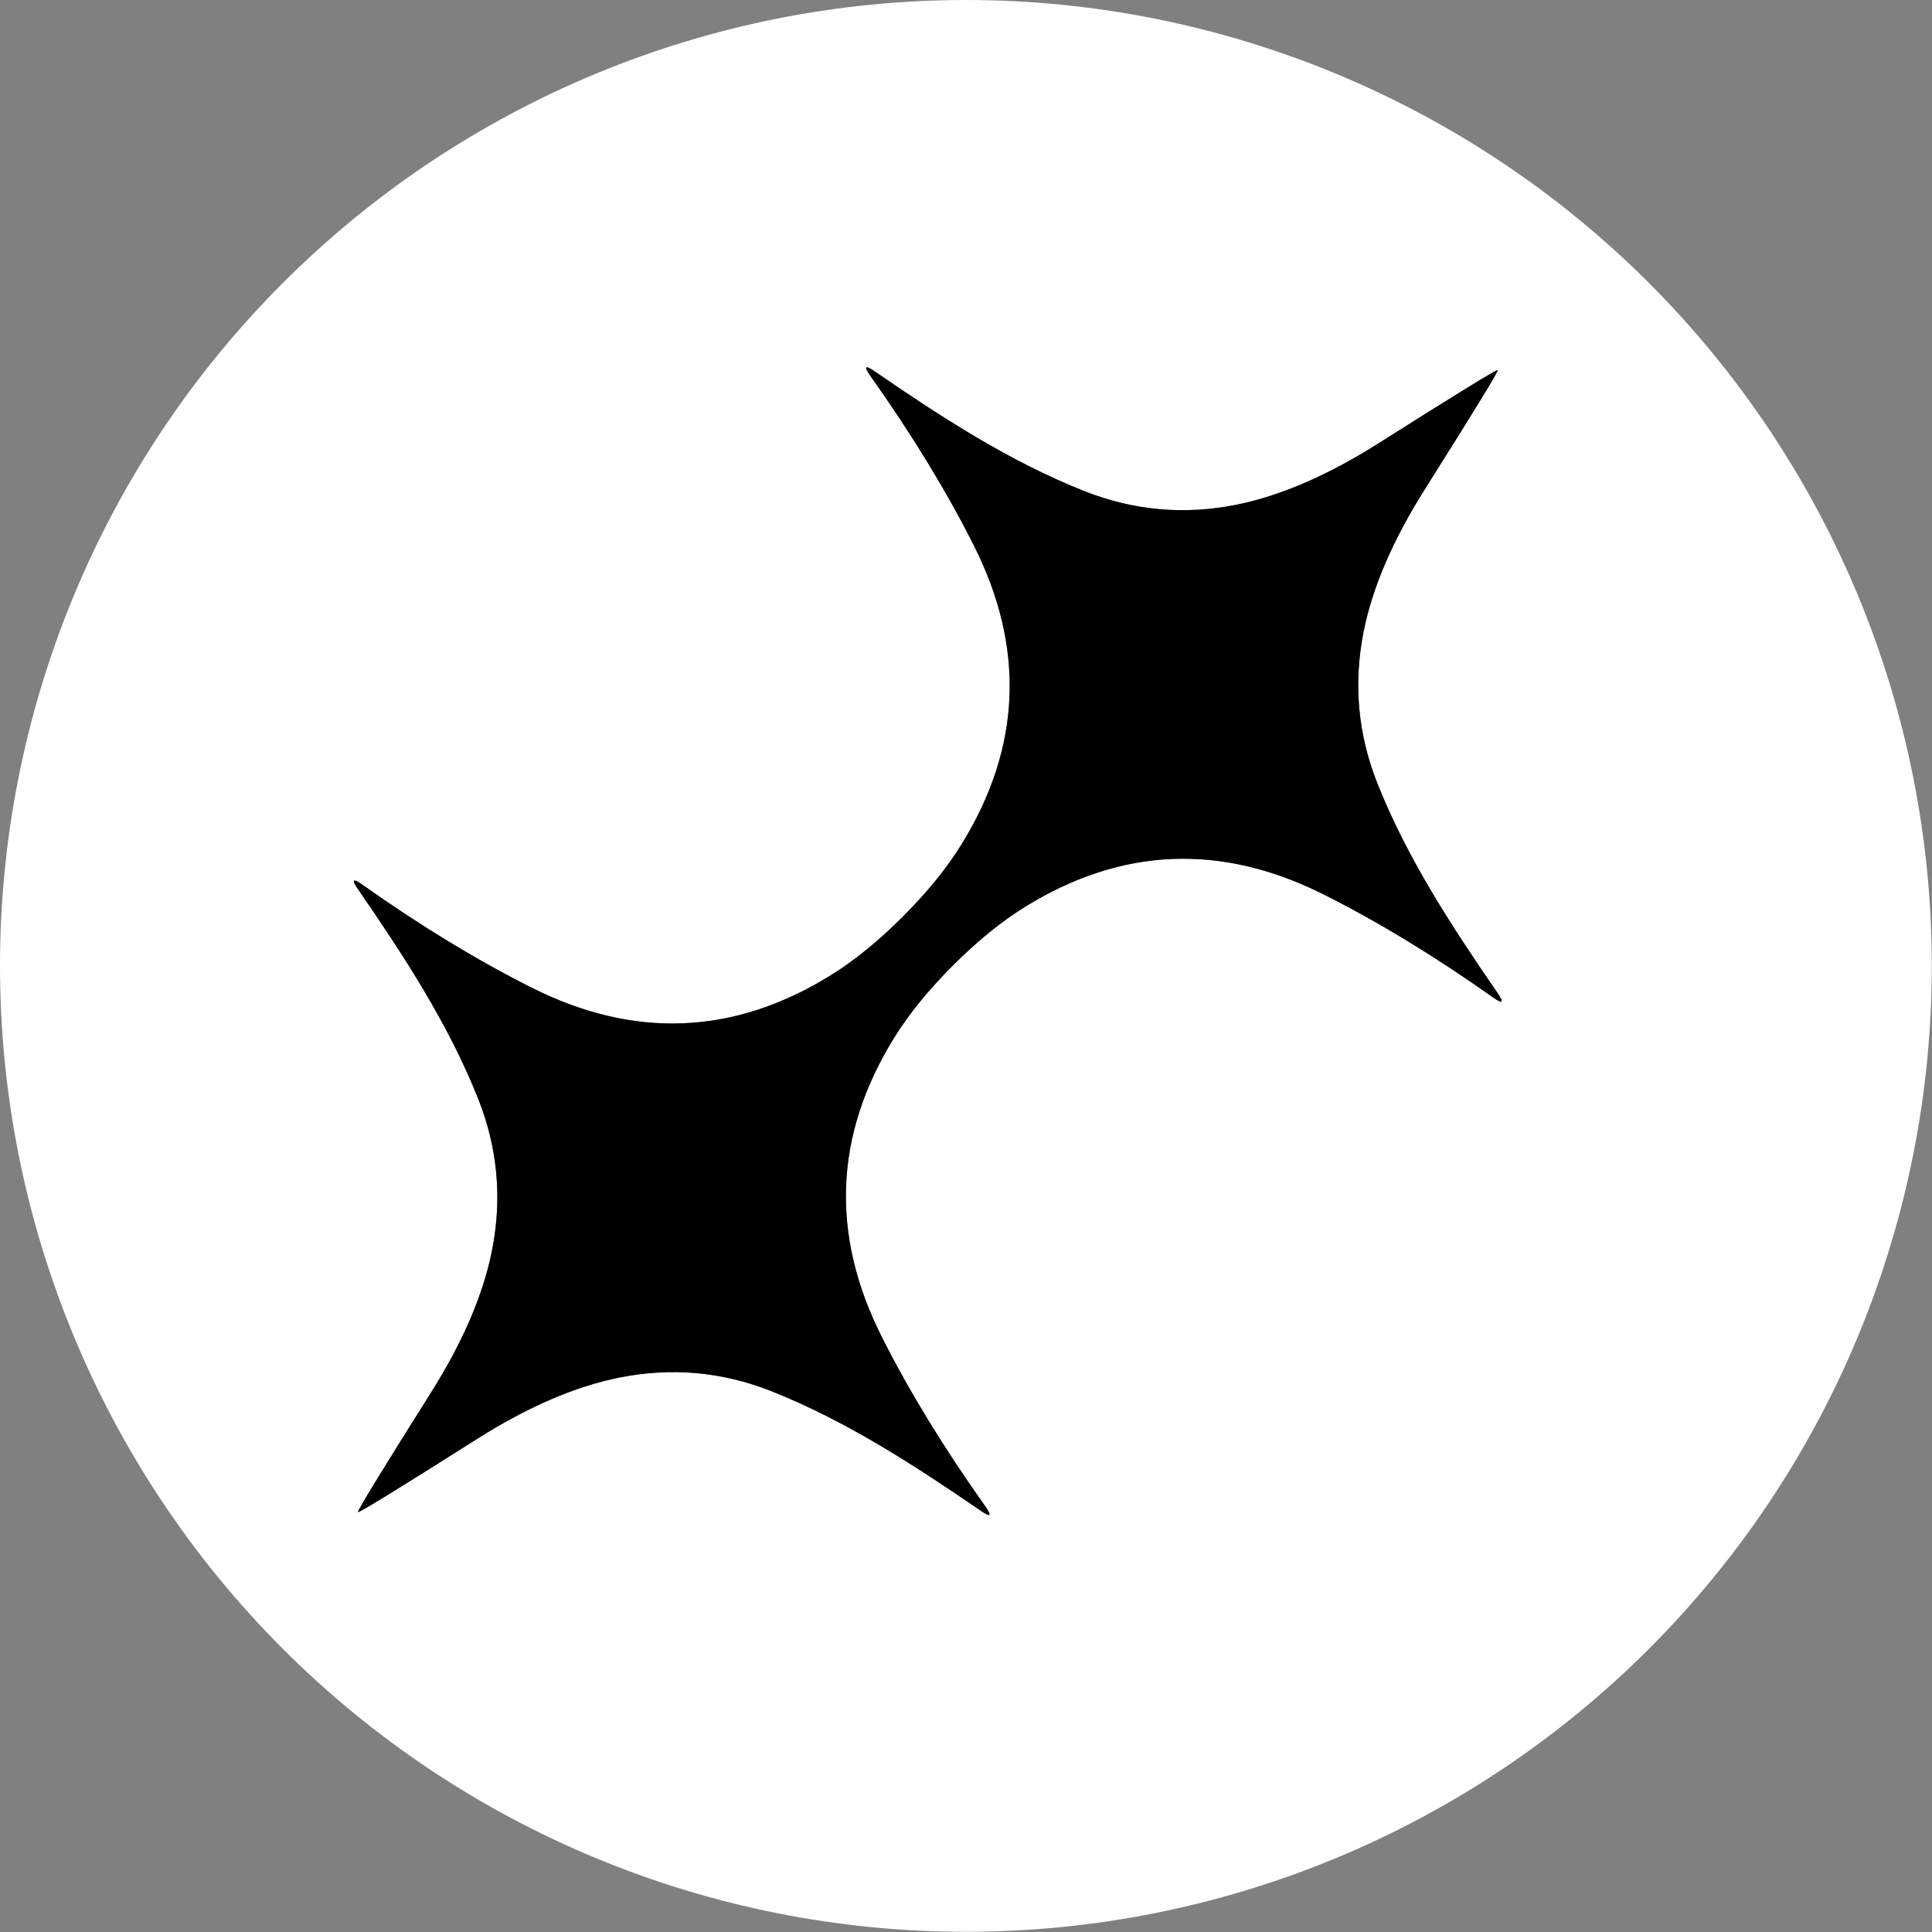
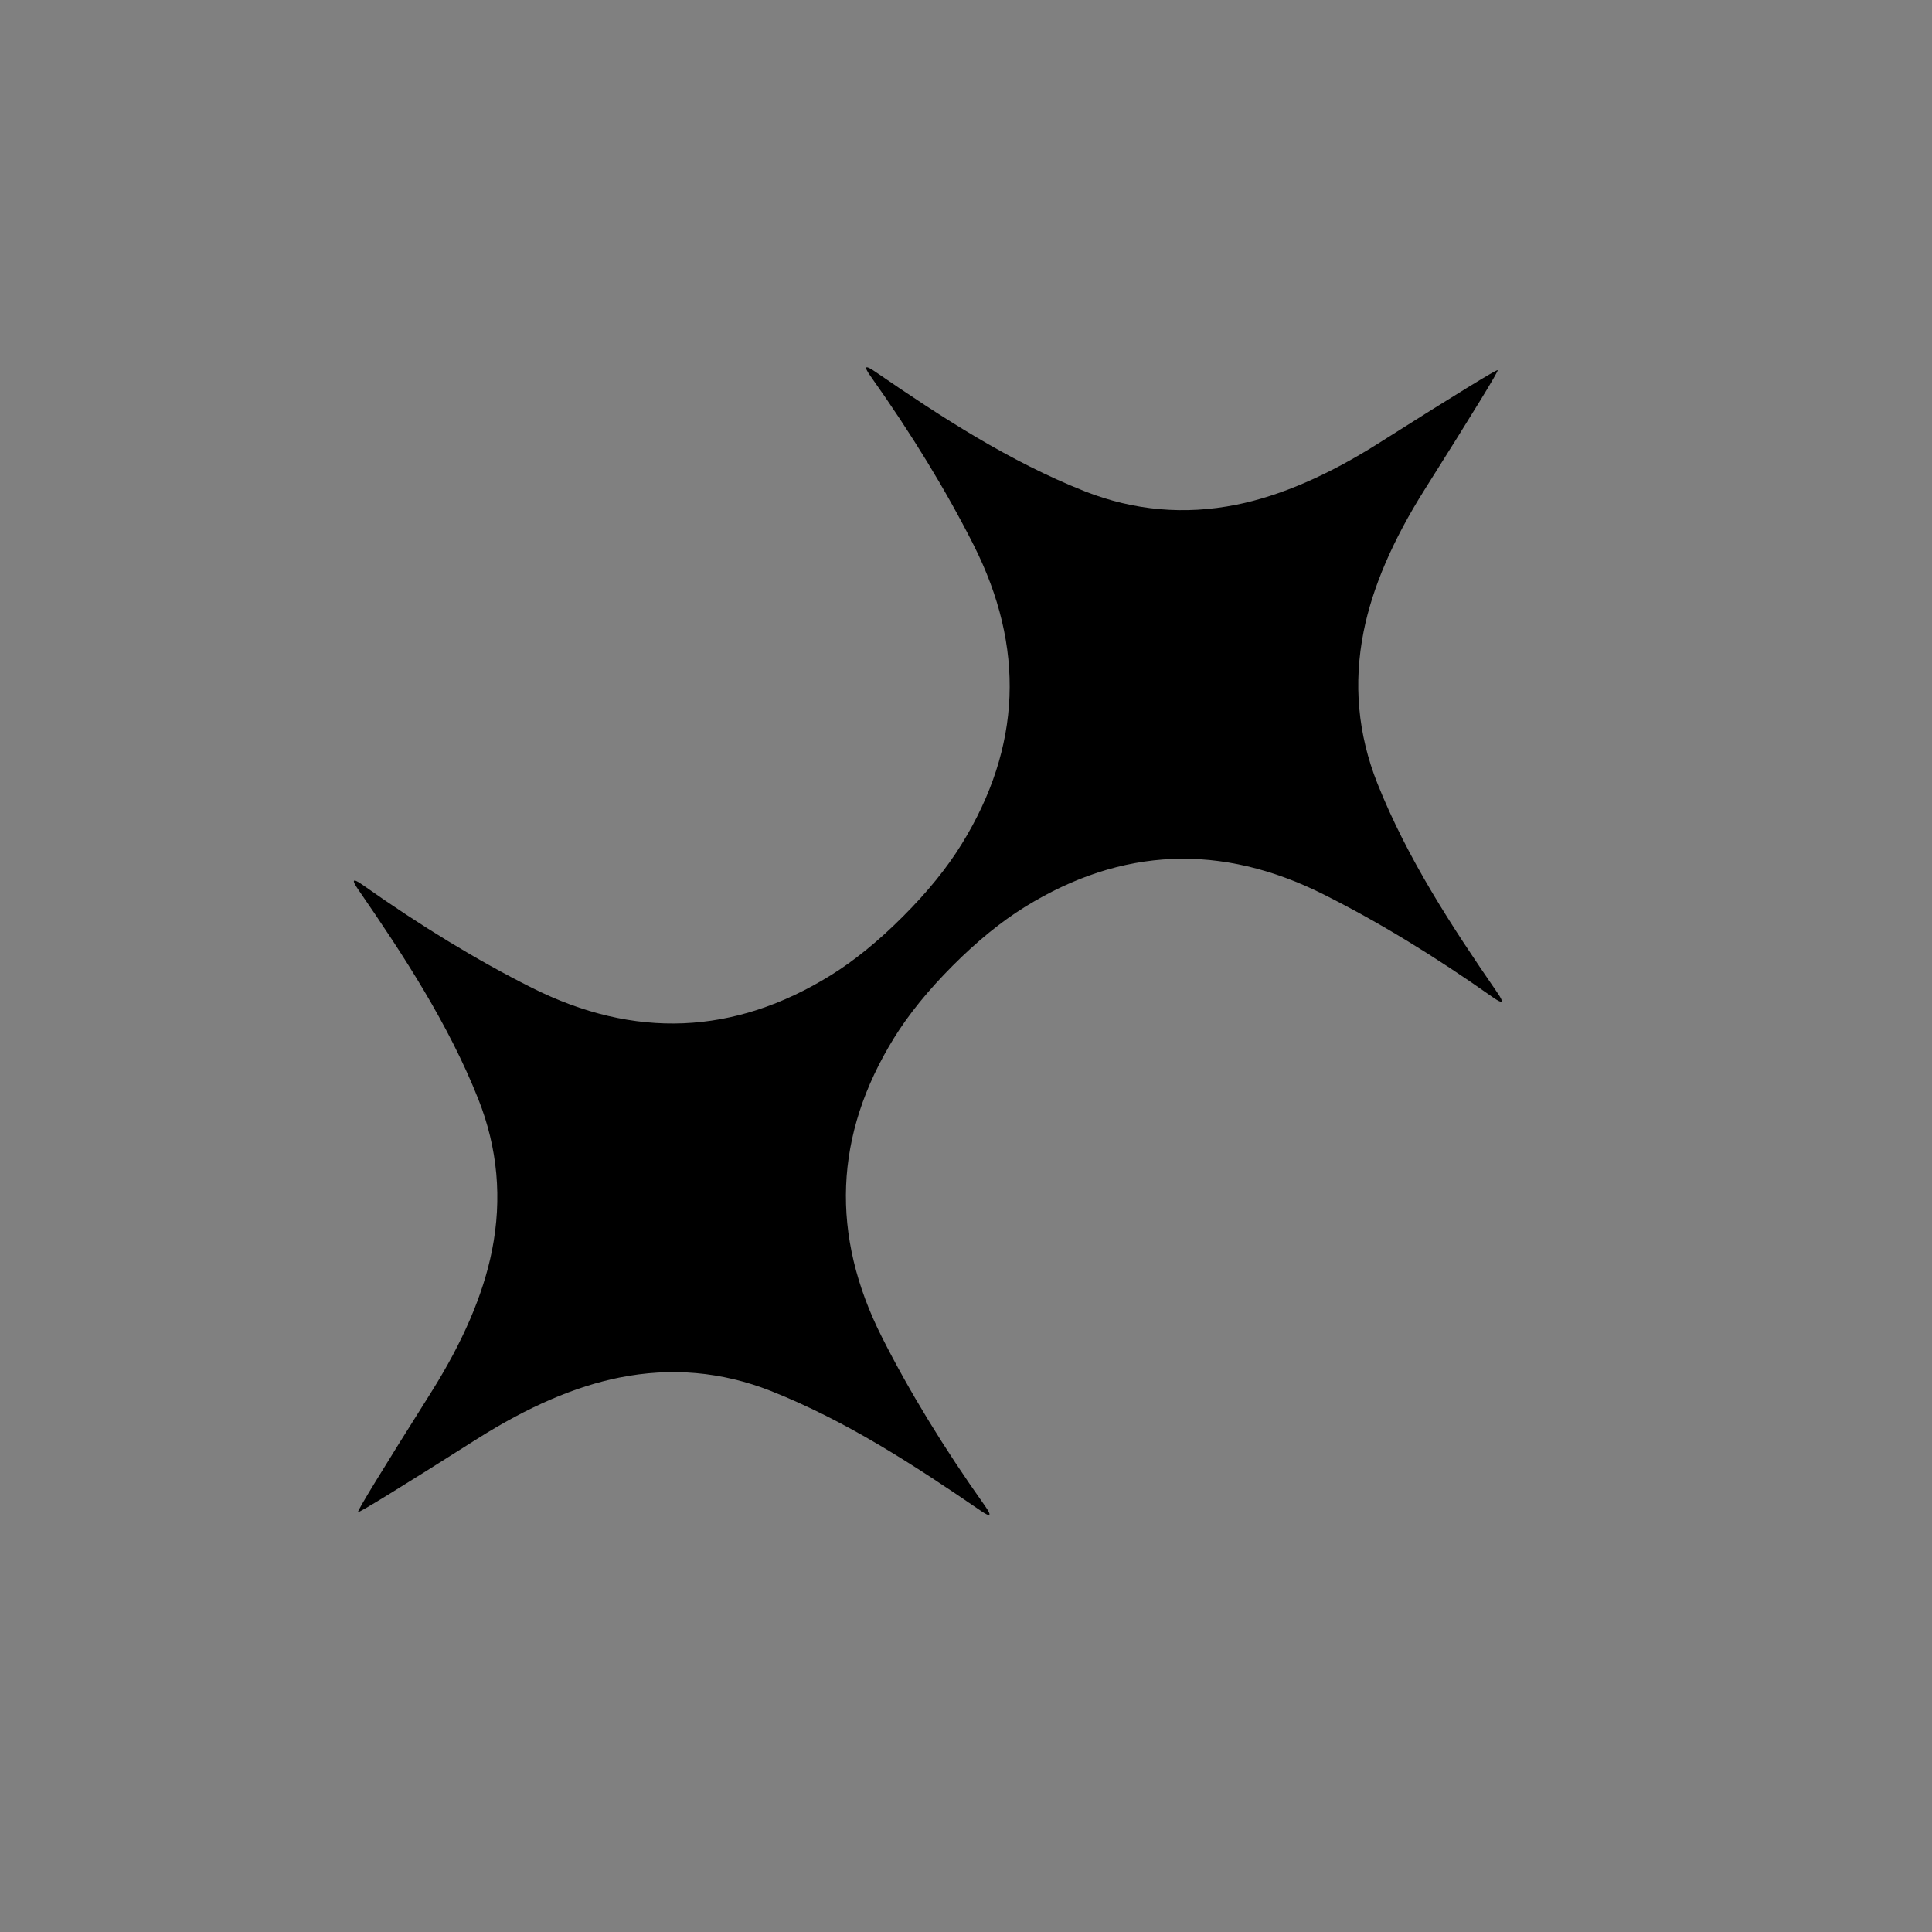
<svg xmlns="http://www.w3.org/2000/svg" width="200" height="200" viewBox="0 0 200 200" fill="none" version="1.2" baseProfile="tiny-ps">
  <rect x="0" y="0" width="200" height="200" fill="#808080" stroke="none" />
  <title>Linkbase LLC</title>
-   <path d="M199.98 99.99C199.98 113.121 197.394 126.123 192.369 138.255C187.344 150.386 179.979 161.409 170.694 170.694C161.409 179.979 150.386 187.344 138.255 192.369C126.123 197.394 113.121 199.98 99.99 199.98C73.471 199.98 48.038 189.445 29.286 170.694C10.535 151.942 0 126.509 0 99.99C0 73.471 10.535 48.038 29.286 29.286C48.038 10.535 73.471 0 99.99 0C113.121 0 126.123 2.586 138.255 7.611C150.386 12.636 161.409 20.002 170.694 29.286C179.979 38.571 187.344 49.594 192.369 61.725C197.394 73.857 199.98 86.859 199.98 99.99ZM93.48 94.87C90.947 97.41 88.453 99.44 86 100.96C75.987 107.16 65.663 107.587 55.03 102.24C49.403 99.413 43.577 95.87 37.55 91.61C36.51 90.877 36.353 91.033 37.08 92.08C41.79 98.92 46.41 105.97 49.51 113.77C51.523 118.85 51.997 124.08 50.93 129.46C50.023 134.02 47.917 138.923 44.61 144.17C39.477 152.317 36.96 156.437 37.06 156.53C37.153 156.63 41.267 154.103 49.4 148.95C54.64 145.637 59.54 143.523 64.1 142.61C69.48 141.53 74.71 141.99 79.79 143.99C87.6 147.08 94.66 151.69 101.51 156.38C102.557 157.107 102.713 156.95 101.98 155.91C97.707 149.89 94.15 144.07 91.31 138.45C85.943 127.83 86.35 117.507 92.53 107.48C94.05 105.02 96.077 102.52 98.61 99.98C101.143 97.44 103.637 95.41 106.09 93.89C116.103 87.69 126.427 87.263 137.06 92.61C142.687 95.437 148.513 98.98 154.54 103.24C155.58 103.973 155.737 103.817 155.01 102.77C150.3 95.93 145.68 88.88 142.58 81.08C140.567 76 140.093 70.77 141.16 65.39C142.067 60.83 144.173 55.927 147.48 50.68C152.613 42.54 155.133 38.42 155.04 38.32C154.94 38.227 150.823 40.753 142.69 45.9C137.45 49.213 132.55 51.33 127.99 52.25C122.617 53.323 117.387 52.86 112.3 50.86C104.49 47.77 97.43 43.17 90.59 38.47C89.537 37.743 89.38 37.9 90.12 38.94C94.387 44.96 97.94 50.78 100.78 56.4C106.147 67.02 105.74 77.343 99.56 87.37C98.047 89.83 96.02 92.33 93.48 94.87Z" fill="white" />
  <path d="M155.04 38.32C155.133 38.42 152.613 42.54 147.48 50.68C144.173 55.926 142.067 60.83 141.16 65.39C140.093 70.77 140.567 76 142.58 81.08C145.68 88.88 150.3 95.93 155.01 102.77C155.737 103.816 155.58 103.973 154.54 103.24C148.513 98.98 142.687 95.436 137.06 92.61C126.427 87.263 116.103 87.69 106.09 93.89C103.637 95.41 101.143 97.44 98.61 99.98C96.077 102.52 94.05 105.02 92.53 107.48C86.35 117.506 85.943 127.83 91.31 138.45C94.15 144.07 97.707 149.89 101.98 155.91C102.713 156.95 102.557 157.106 101.51 156.38C94.66 151.69 87.6 147.08 79.79 143.99C74.71 141.99 69.48 141.53 64.1 142.61C59.54 143.523 54.64 145.636 49.4 148.95C41.267 154.103 37.153 156.63 37.06 156.53C36.96 156.436 39.477 152.316 44.61 144.17C47.917 138.923 50.023 134.02 50.93 129.46C51.997 124.08 51.523 118.85 49.51 113.77C46.41 105.97 41.79 98.92 37.08 92.08C36.353 91.033 36.51 90.876 37.55 91.61C43.577 95.87 49.403 99.413 55.03 102.24C65.663 107.586 75.987 107.16 86 100.96C88.453 99.44 90.947 97.41 93.48 94.87C96.02 92.33 98.047 89.83 99.56 87.37C105.74 77.343 106.147 67.02 100.78 56.4C97.94 50.78 94.387 44.96 90.12 38.94C89.38 37.9 89.537 37.743 90.59 38.47C97.43 43.17 104.49 47.77 112.3 50.86C117.387 52.86 122.617 53.323 127.99 52.25C132.55 51.33 137.45 49.213 142.69 45.9C150.823 40.753 154.94 38.227 155.04 38.32Z" fill="black" />
</svg>